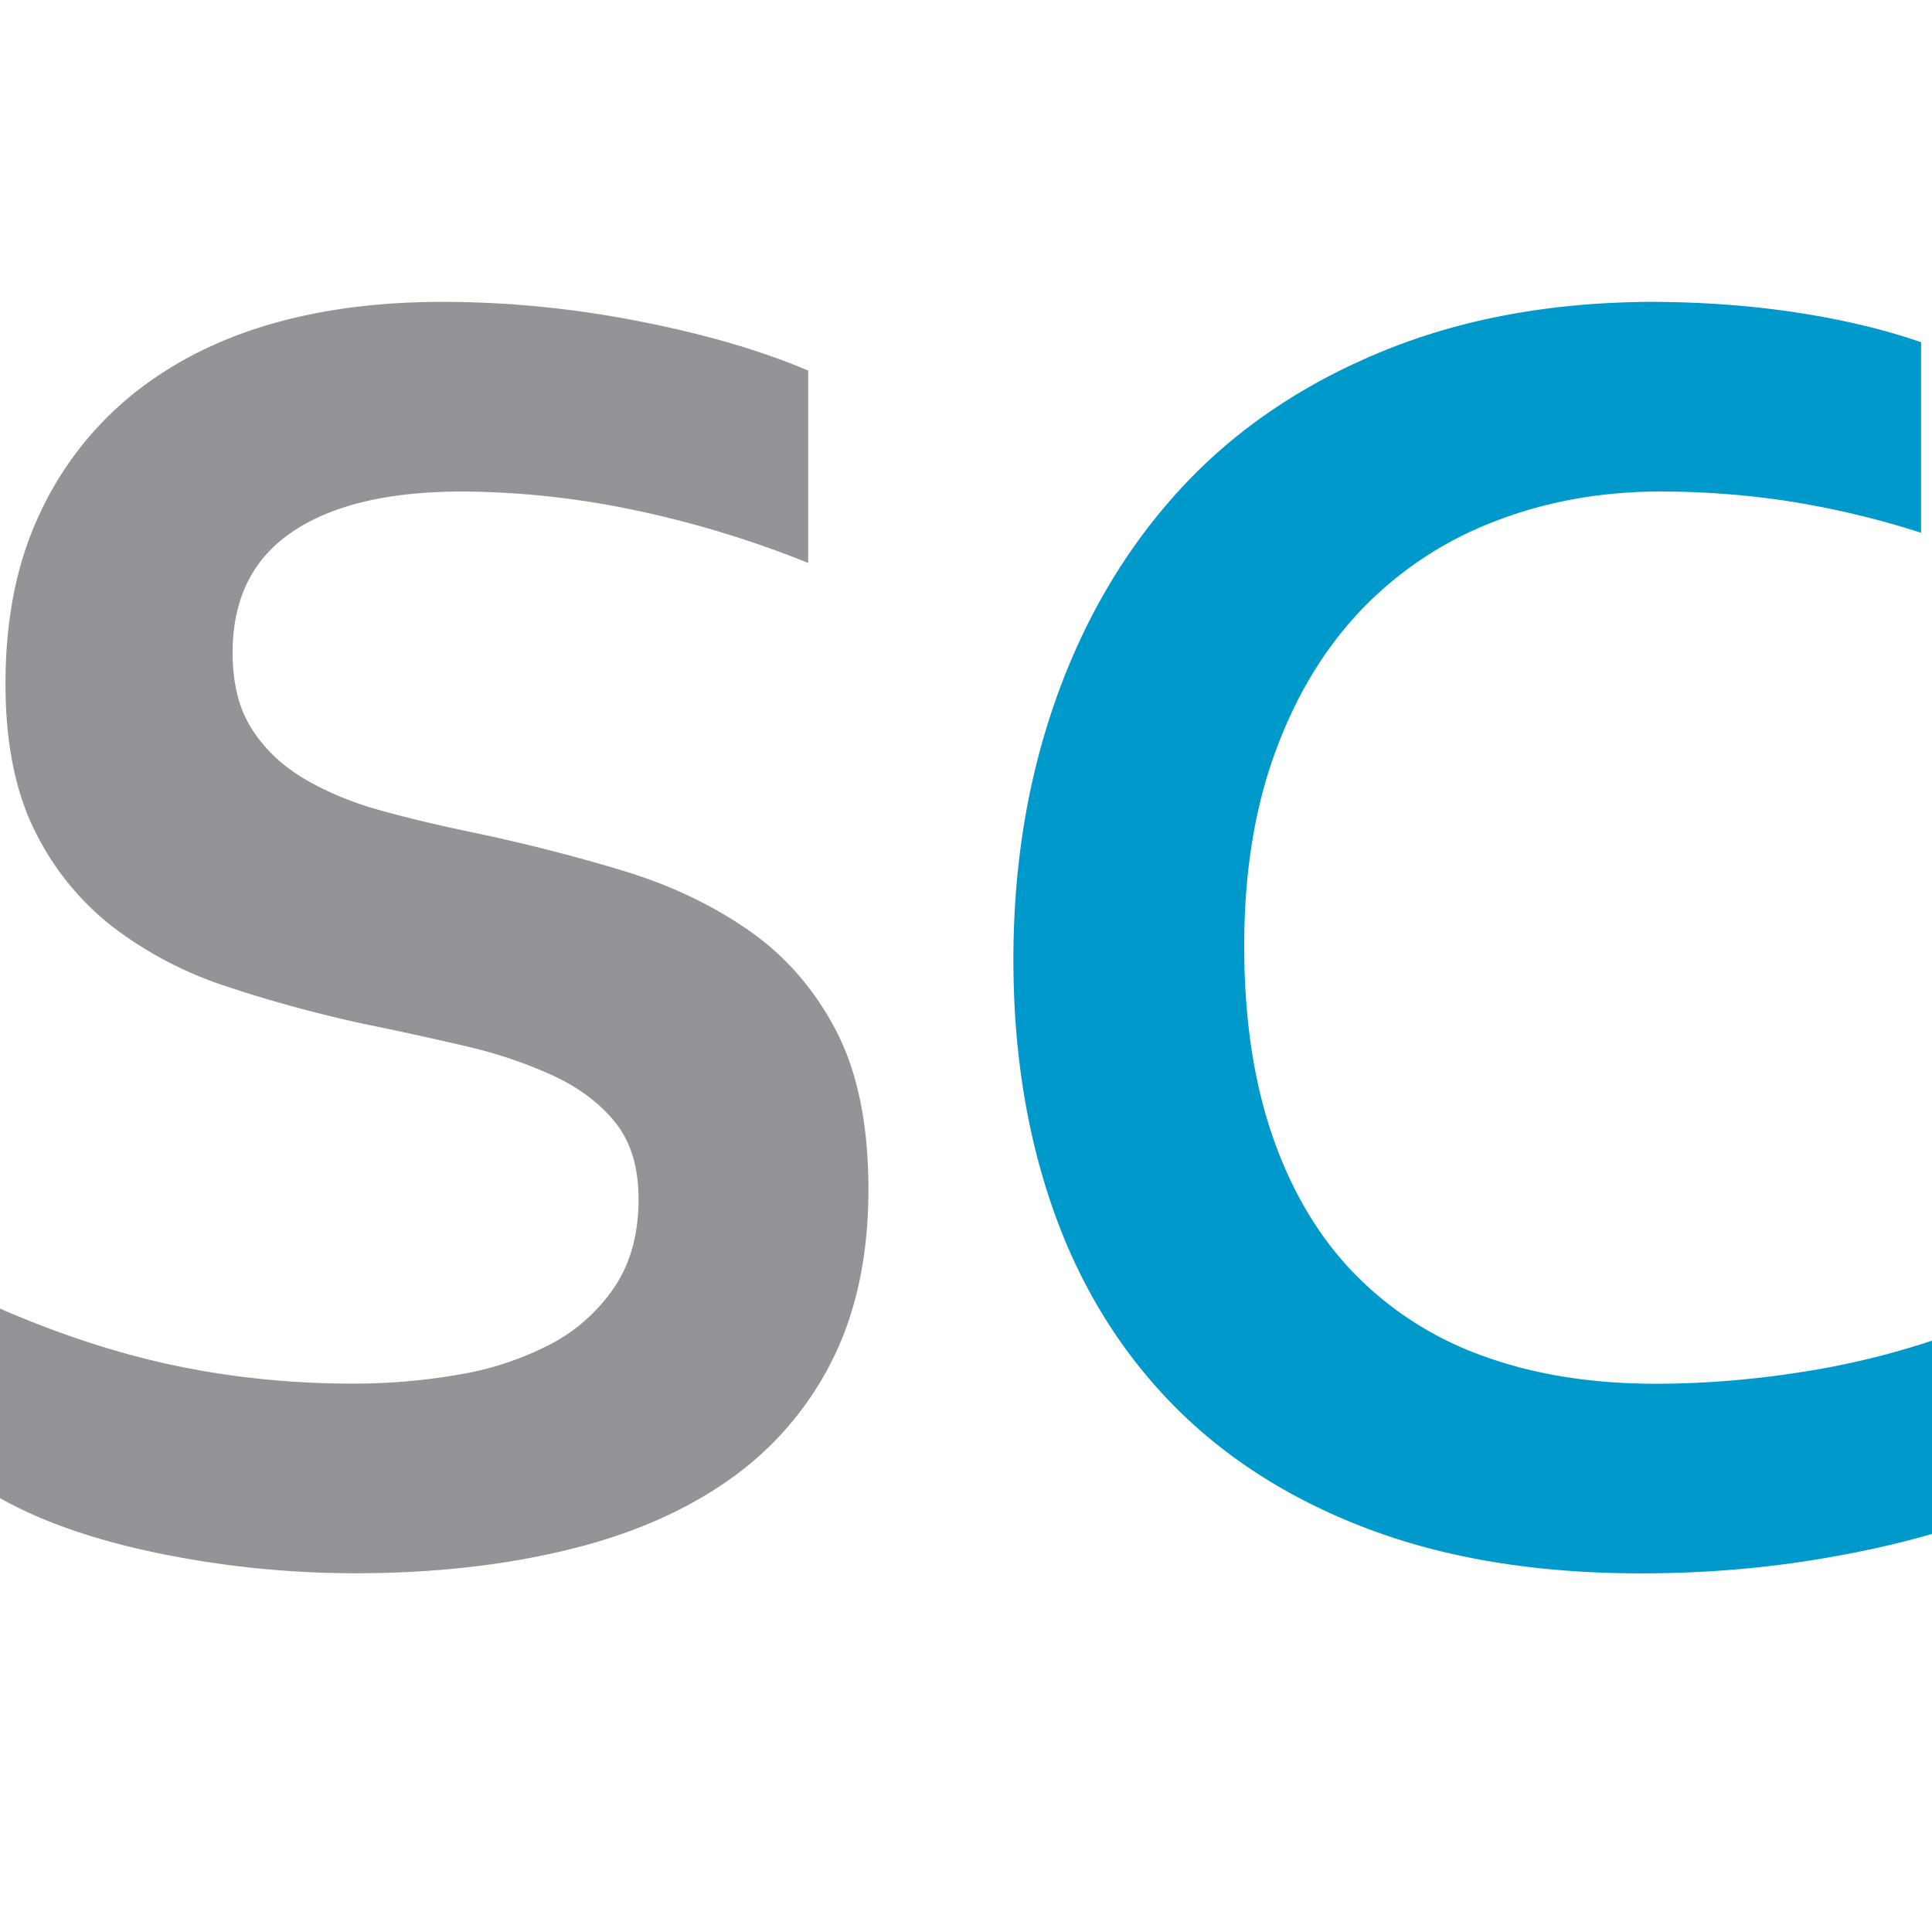
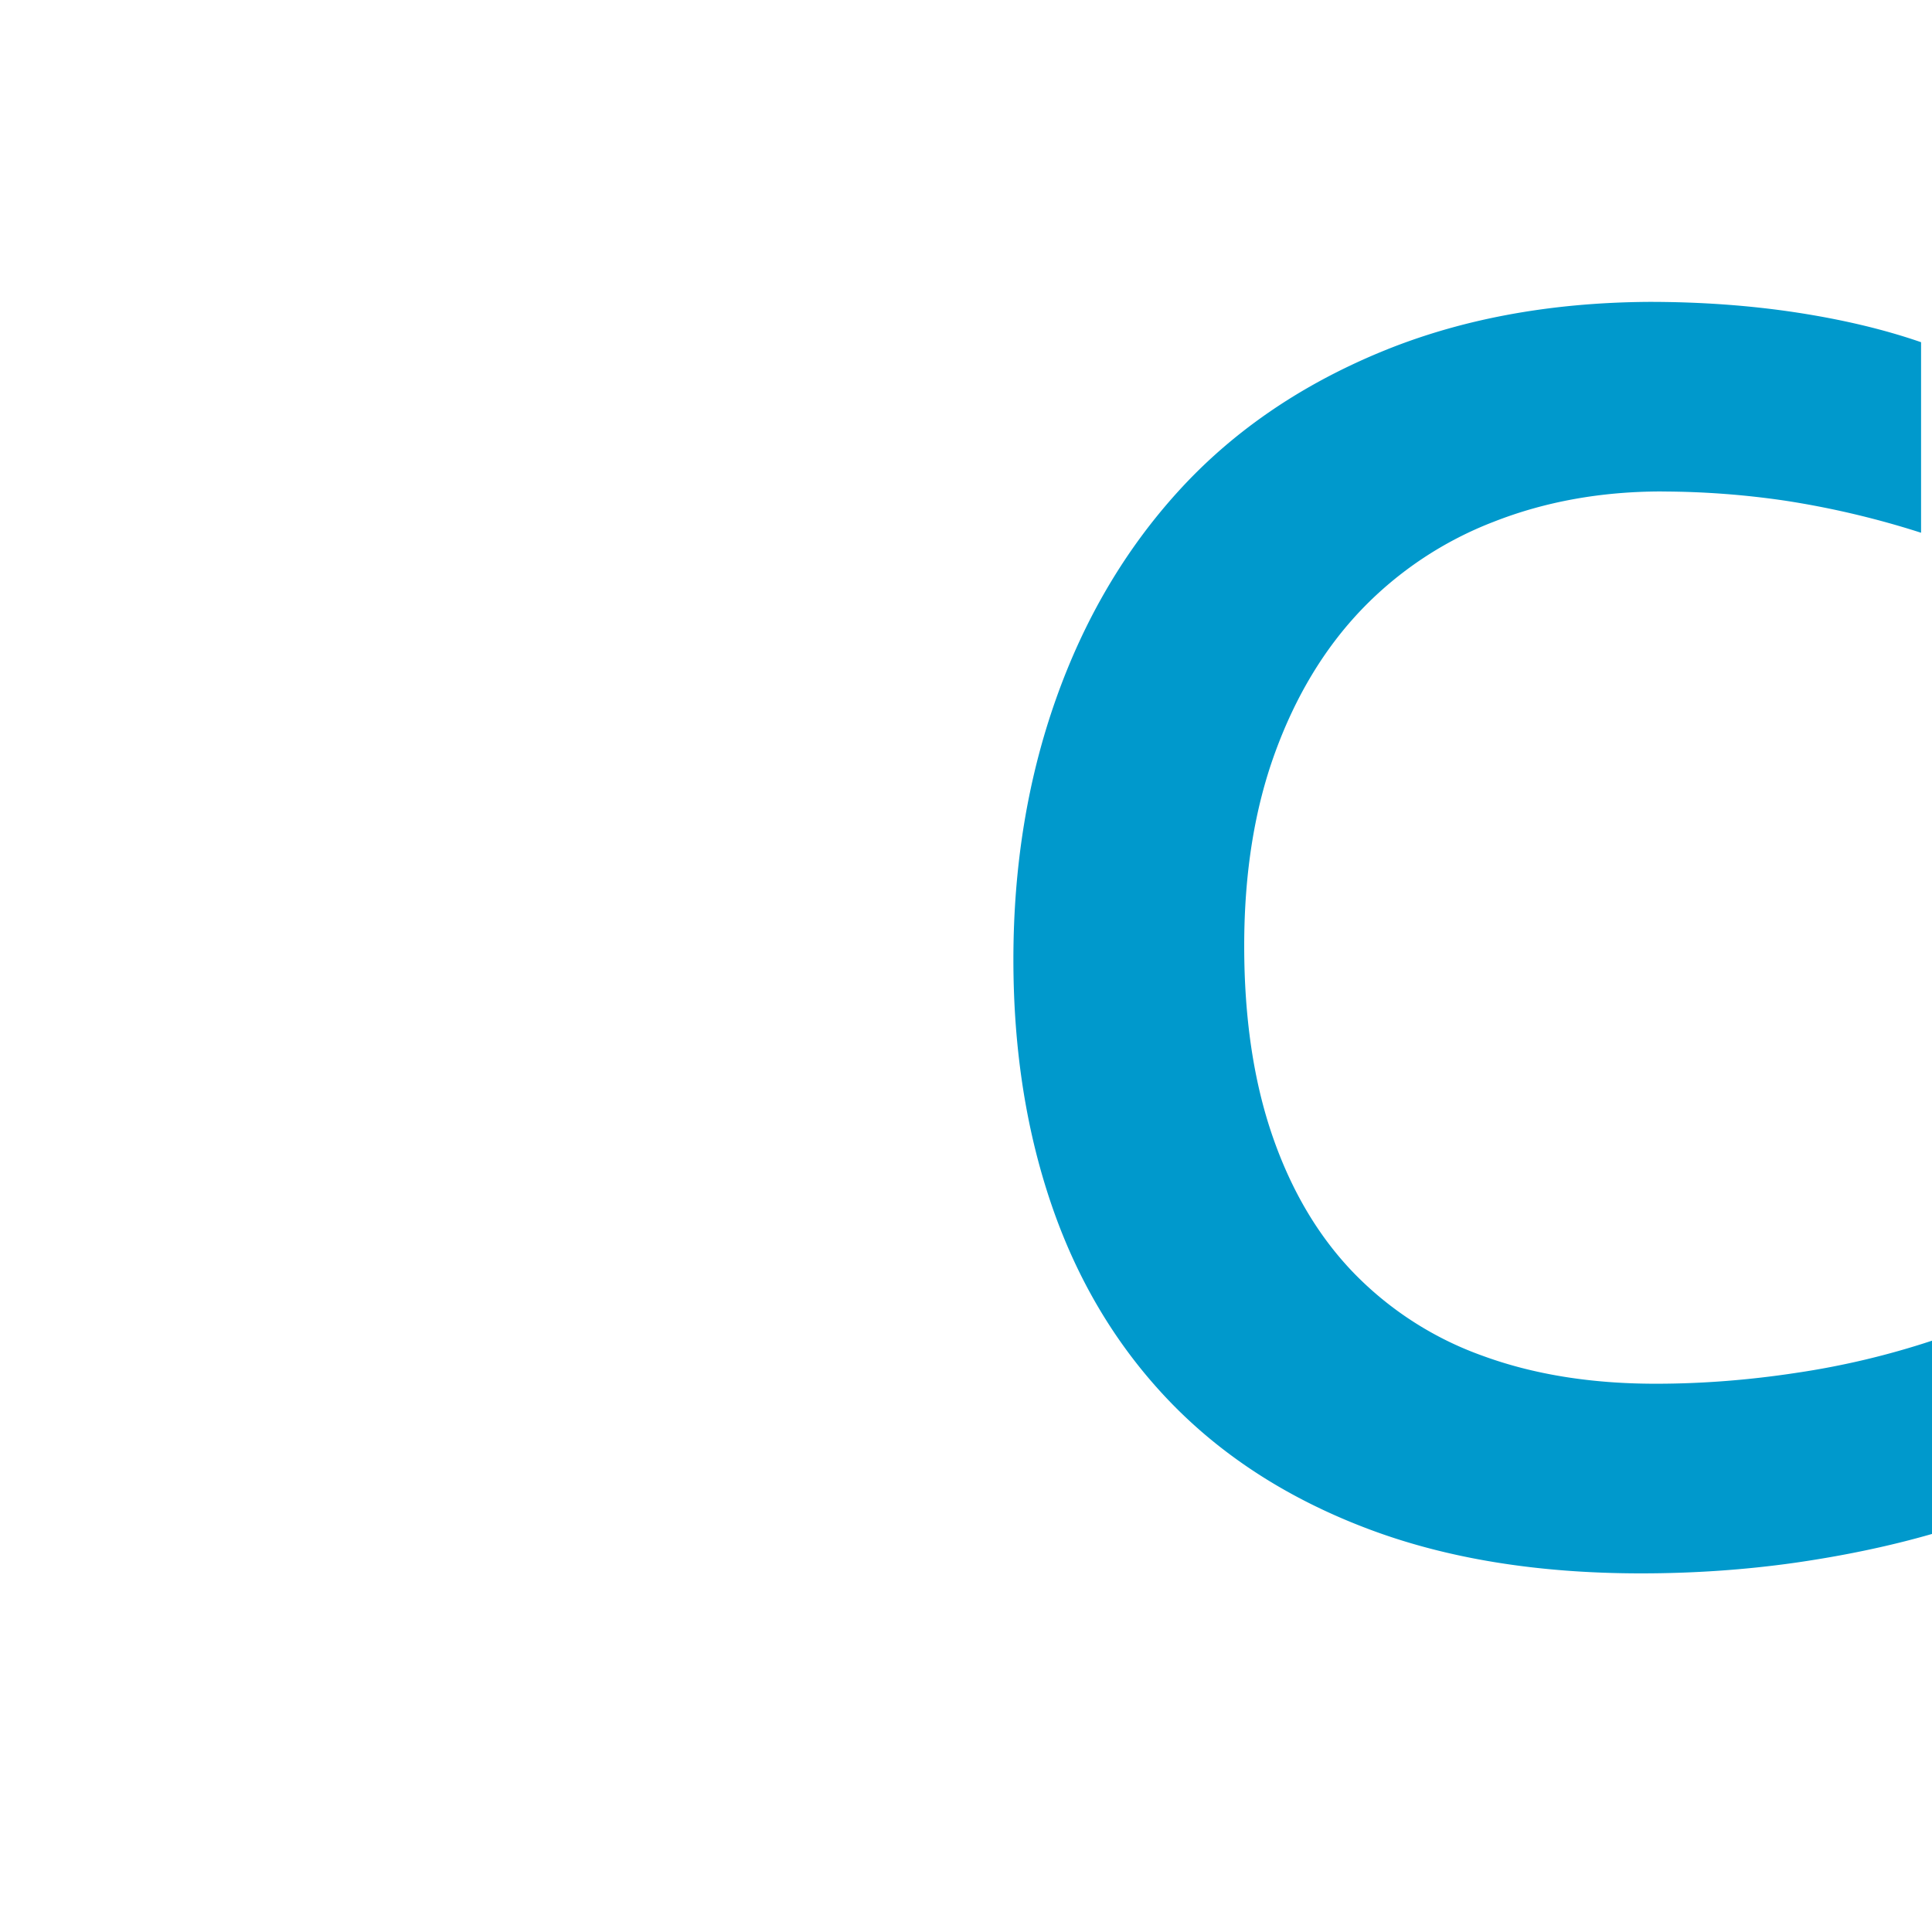
<svg xmlns="http://www.w3.org/2000/svg" width="32" height="32" fill="none">
-   <path fill="#929497" d="M10.576 19.854c0-.516-.126-.933-.377-1.252-.252-.318-.595-.579-1.028-.782a7.501 7.501 0 0 0-1.458-.492c-.539-.127-1.105-.25-1.7-.372a22.109 22.109 0 0 1-2.25-.614 6.341 6.341 0 0 1-1.89-.986 4.546 4.546 0 0 1-1.299-1.601c-.322-.648-.483-1.457-.483-2.428 0-1.072.186-2.005.559-2.8a5.53 5.53 0 0 1 1.518-1.972c.64-.521 1.39-.91 2.251-1.168C5.28 5.129 6.25 5 7.328 5c1.078 0 2.16.106 3.248.319 1.088.212 2.025.485 2.81.819v3.186a17.102 17.102 0 0 0-3.013-.903 14.23 14.23 0 0 0-2.712-.28c-1.22 0-2.159.222-2.818.667-.66.445-.99 1.113-.99 2.003 0 .516.108.94.325 1.274.216.334.51.61.884.827.372.217.8.392 1.284.523.484.132.997.253 1.54.364.857.182 1.676.393 2.456.63.78.238 1.473.57 2.078.994.604.424 1.082.979 1.435 1.661.352.683.529 1.555.529 2.617 0 1.092-.202 2.038-.604 2.837a5.32 5.32 0 0 1-1.715 1.98c-.74.52-1.64.909-2.697 1.16-1.058.254-2.216.38-3.475.38-1.098 0-2.179-.109-3.241-.326C1.589 25.515.705 25.21 0 24.814v-3.14c.997.434 1.969.75 2.916.948.947.197 1.924.295 2.931.295.584 0 1.158-.048 1.722-.144a5.14 5.14 0 0 0 1.519-.493 2.893 2.893 0 0 0 1.08-.948c.273-.398.409-.892.409-1.478Z" />
  <path fill="#09C" d="M27.528 8.14c-1.007 0-1.937.168-2.787.502a6.034 6.034 0 0 0-2.191 1.456c-.61.638-1.086 1.424-1.428 2.36-.343.936-.514 2.005-.514 3.209 0 1.193.156 2.243.468 3.148.312.905.76 1.662 1.345 2.268a5.594 5.594 0 0 0 2.138 1.374c.84.308 1.795.462 2.863.462.765 0 1.546-.06 2.342-.182A13.364 13.364 0 0 0 32 22.206v3.201c-.705.203-1.466.362-2.282.479-.816.115-1.662.174-2.538.174-1.712 0-3.218-.245-4.518-.736-1.299-.49-2.384-1.183-3.256-2.078-.87-.895-1.526-1.968-1.964-3.217-.438-1.25-.657-2.627-.657-4.135 0-1.547.234-2.983.703-4.309.468-1.325 1.143-2.473 2.025-3.444.88-.97 1.984-1.735 3.309-2.291 1.324-.556 2.822-.84 4.495-.85.856 0 1.666.059 2.432.175.766.117 1.455.28 2.07.493v3.156a14.63 14.63 0 0 0-2.25-.531 14.121 14.121 0 0 0-2.04-.152Z" />
</svg>